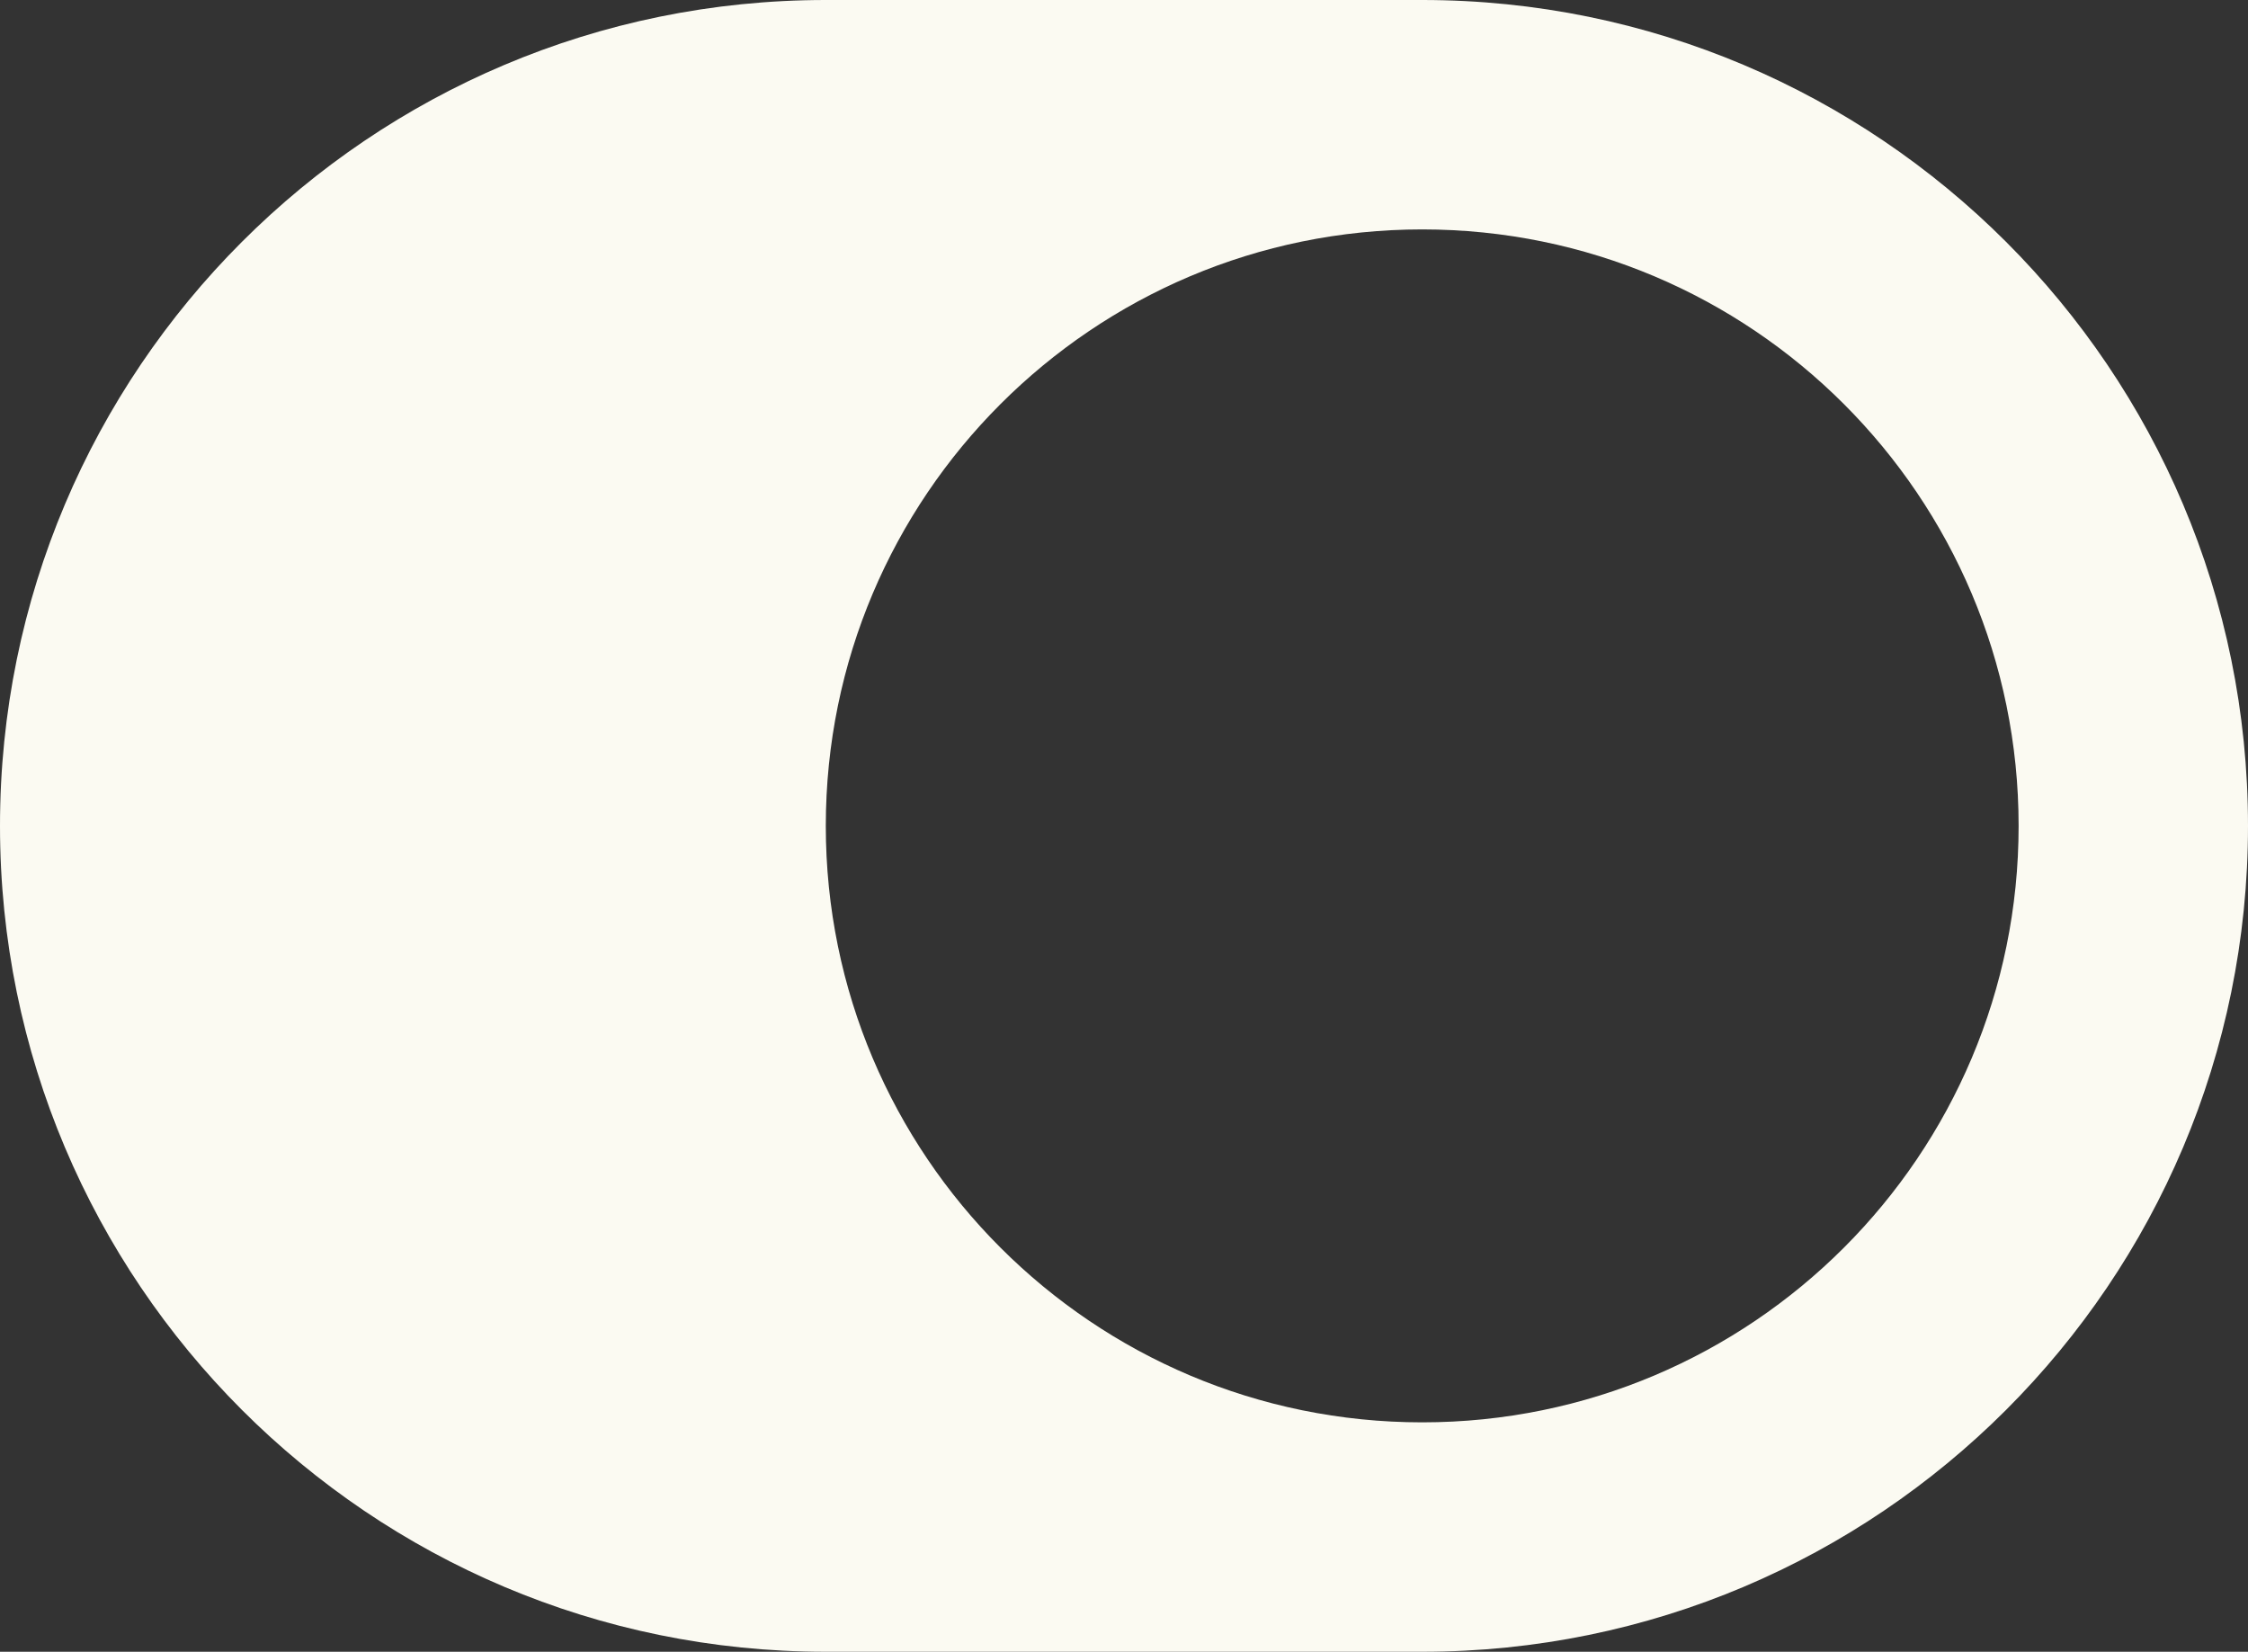
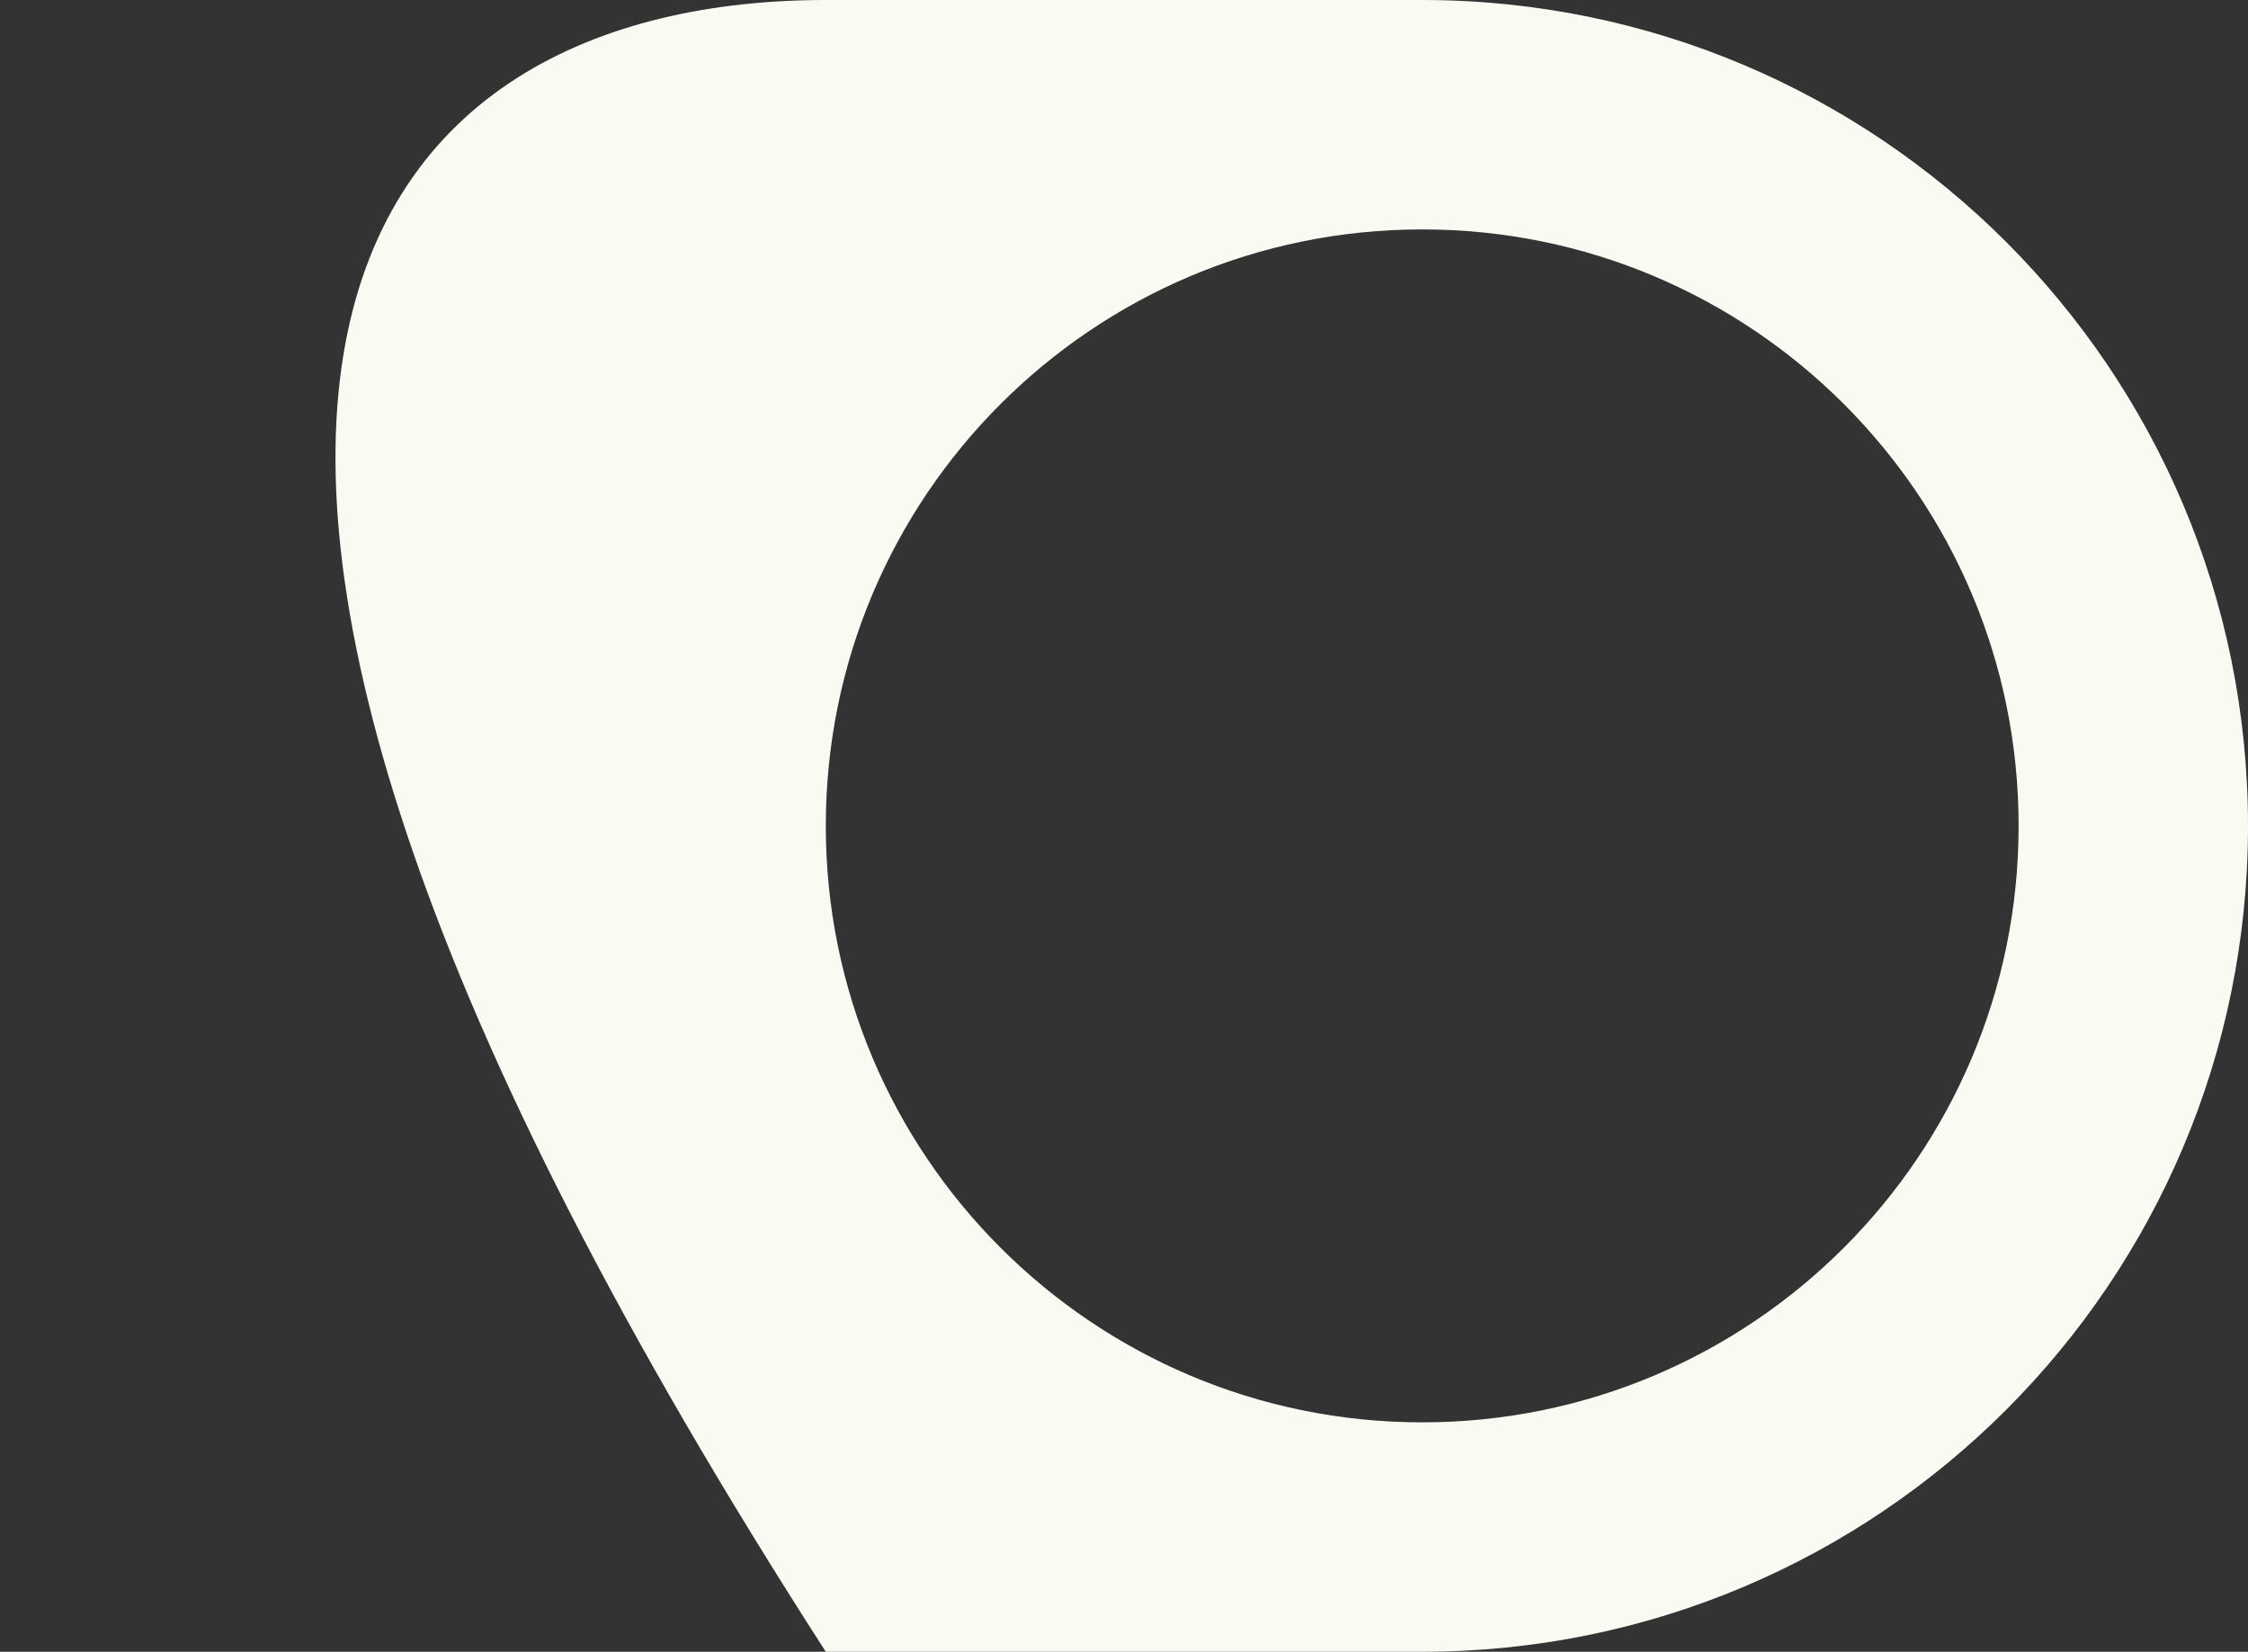
<svg xmlns="http://www.w3.org/2000/svg" width="49" height="36" viewBox="0 0 49 36" fill="none">
  <rect x="0" y="0" width="49" height="36" fill="#333333" stroke="none" />
-   <path d="M31 0C40.941 0 49 8.059 49 18C49 27.941 40.941 36 31 36H18C8.059 36 0 27.941 0 18C0 8.059 8.059 0 18 0H31ZM31 5C23.82 5 18 10.82 18 18C18 25.18 23.82 31 31 31C38.18 31 44 25.18 44 18C44 10.82 38.18 5 31 5Z" fill="#FBFAF2" />
+   <path d="M31 0C40.941 0 49 8.059 49 18C49 27.941 40.941 36 31 36H18C0 8.059 8.059 0 18 0H31ZM31 5C23.82 5 18 10.82 18 18C18 25.18 23.82 31 31 31C38.18 31 44 25.18 44 18C44 10.82 38.18 5 31 5Z" fill="#FBFAF2" />
</svg>